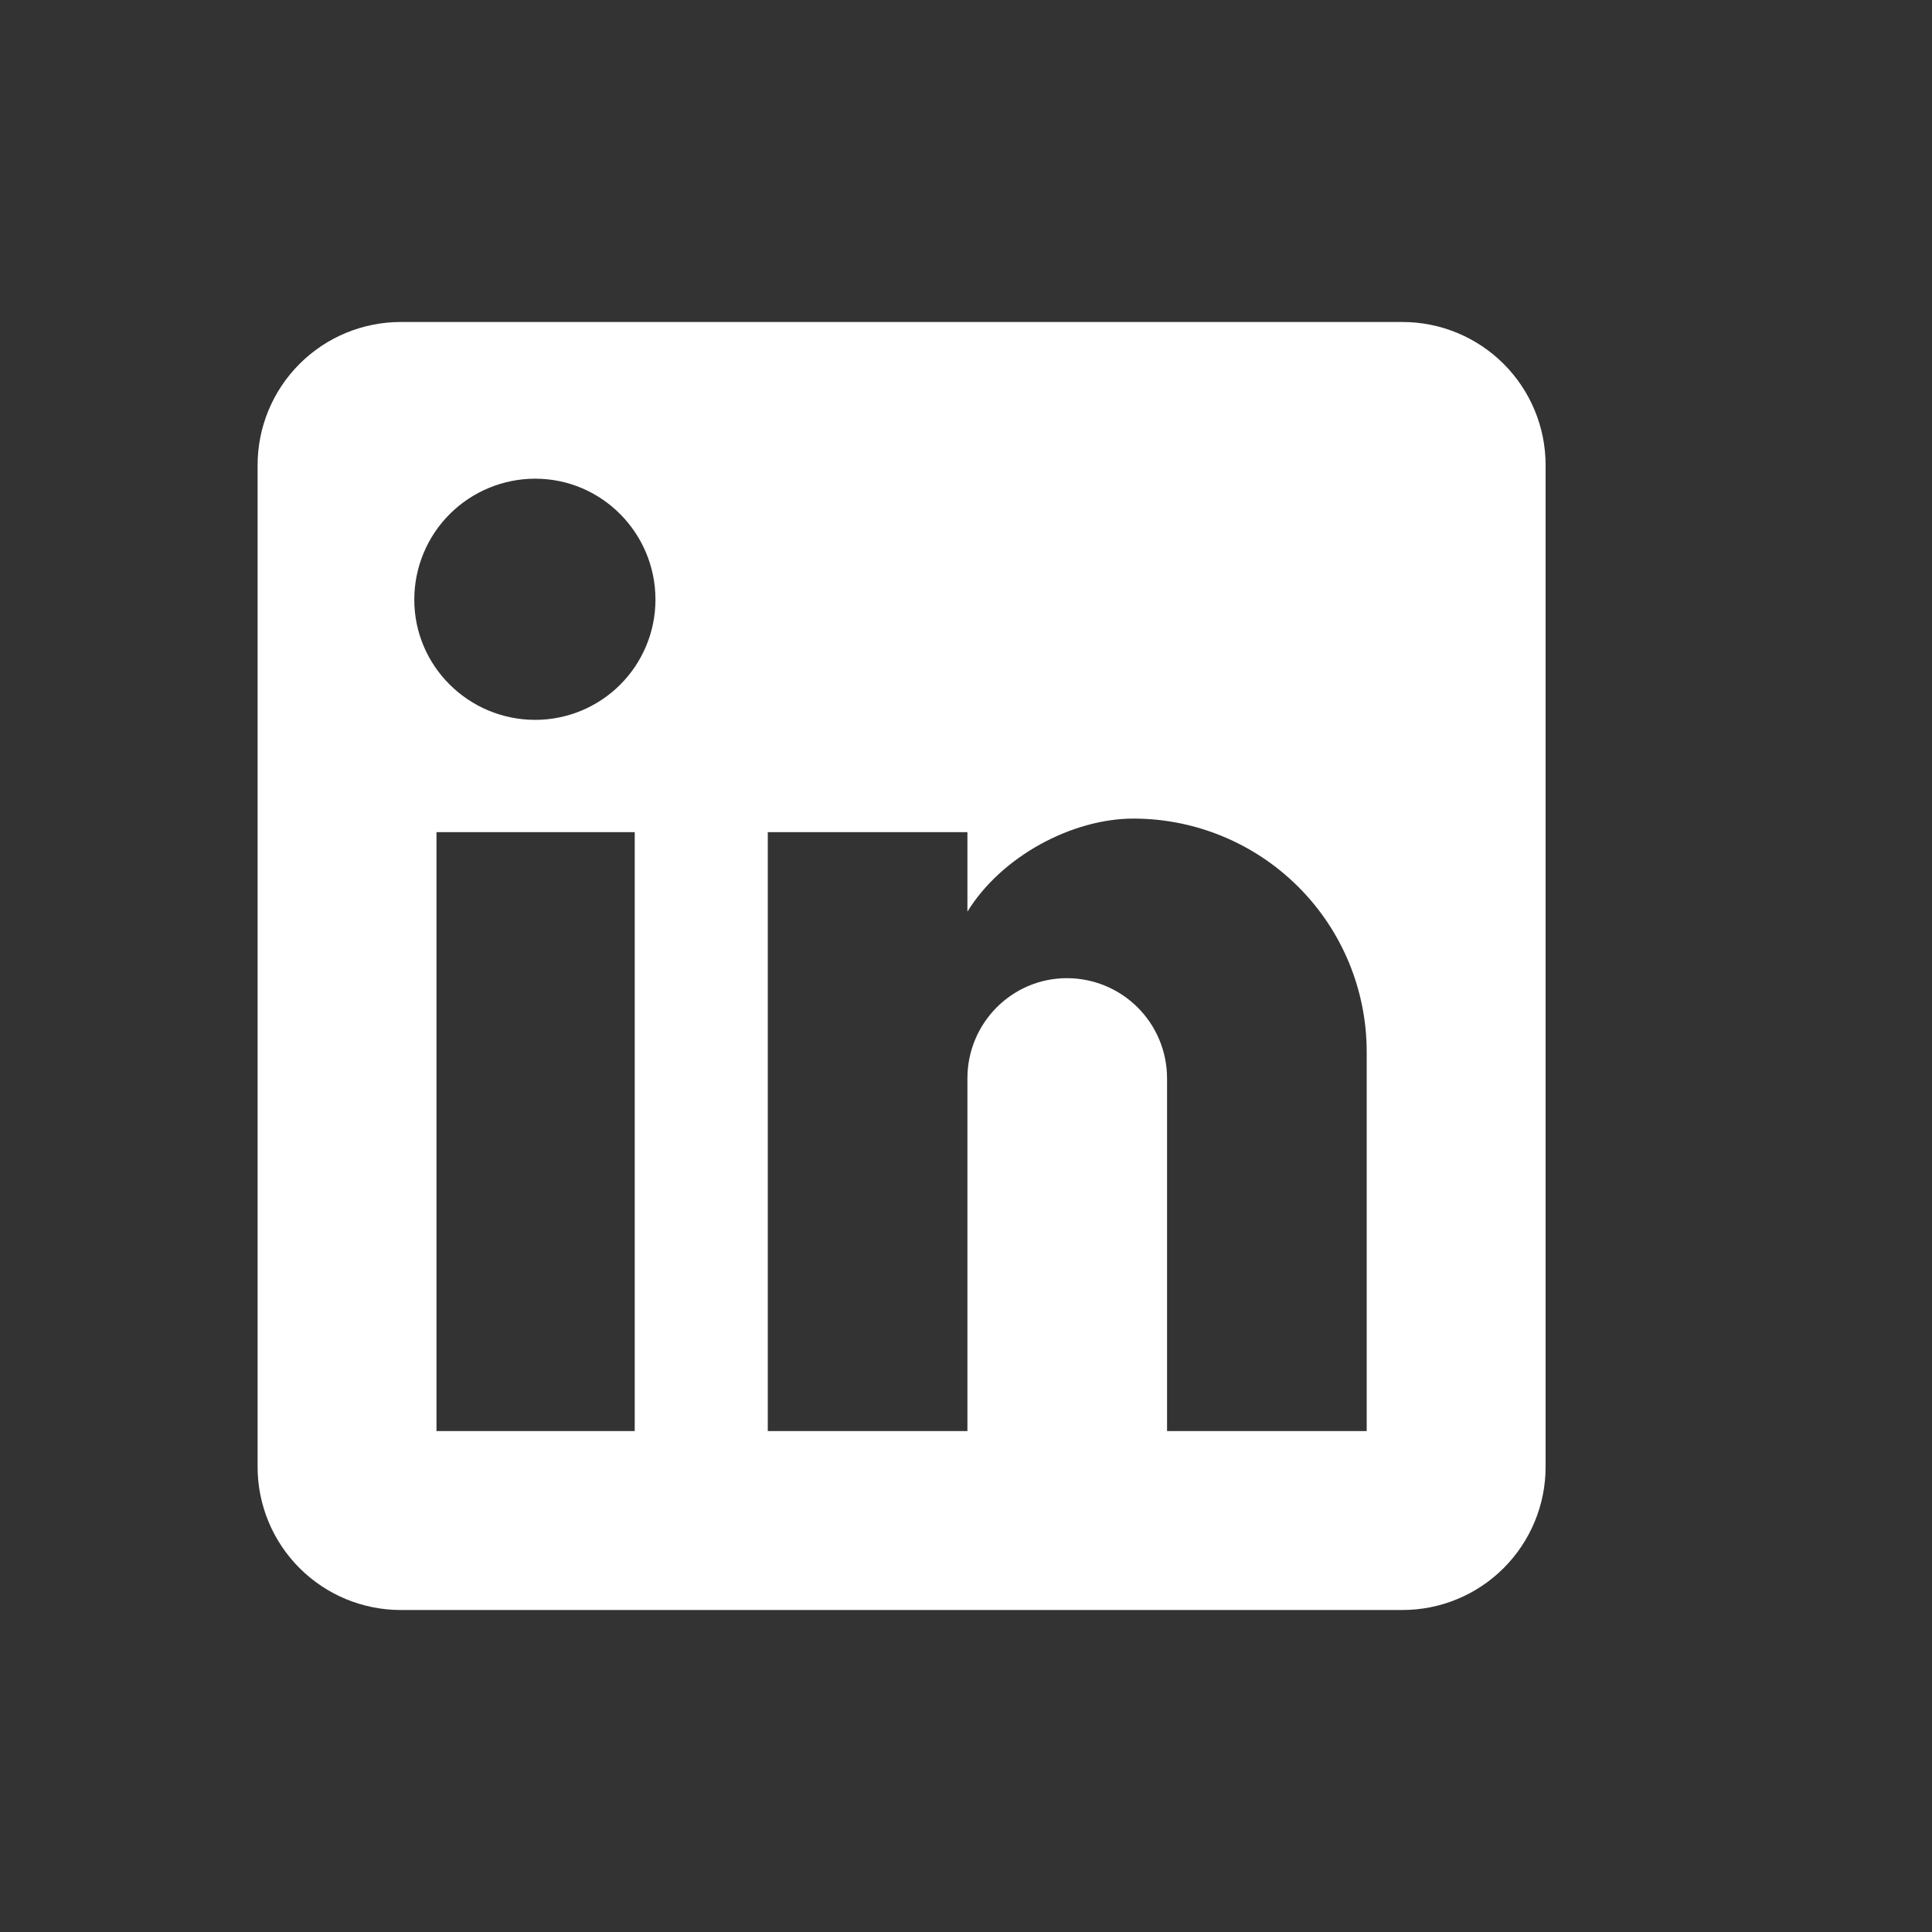
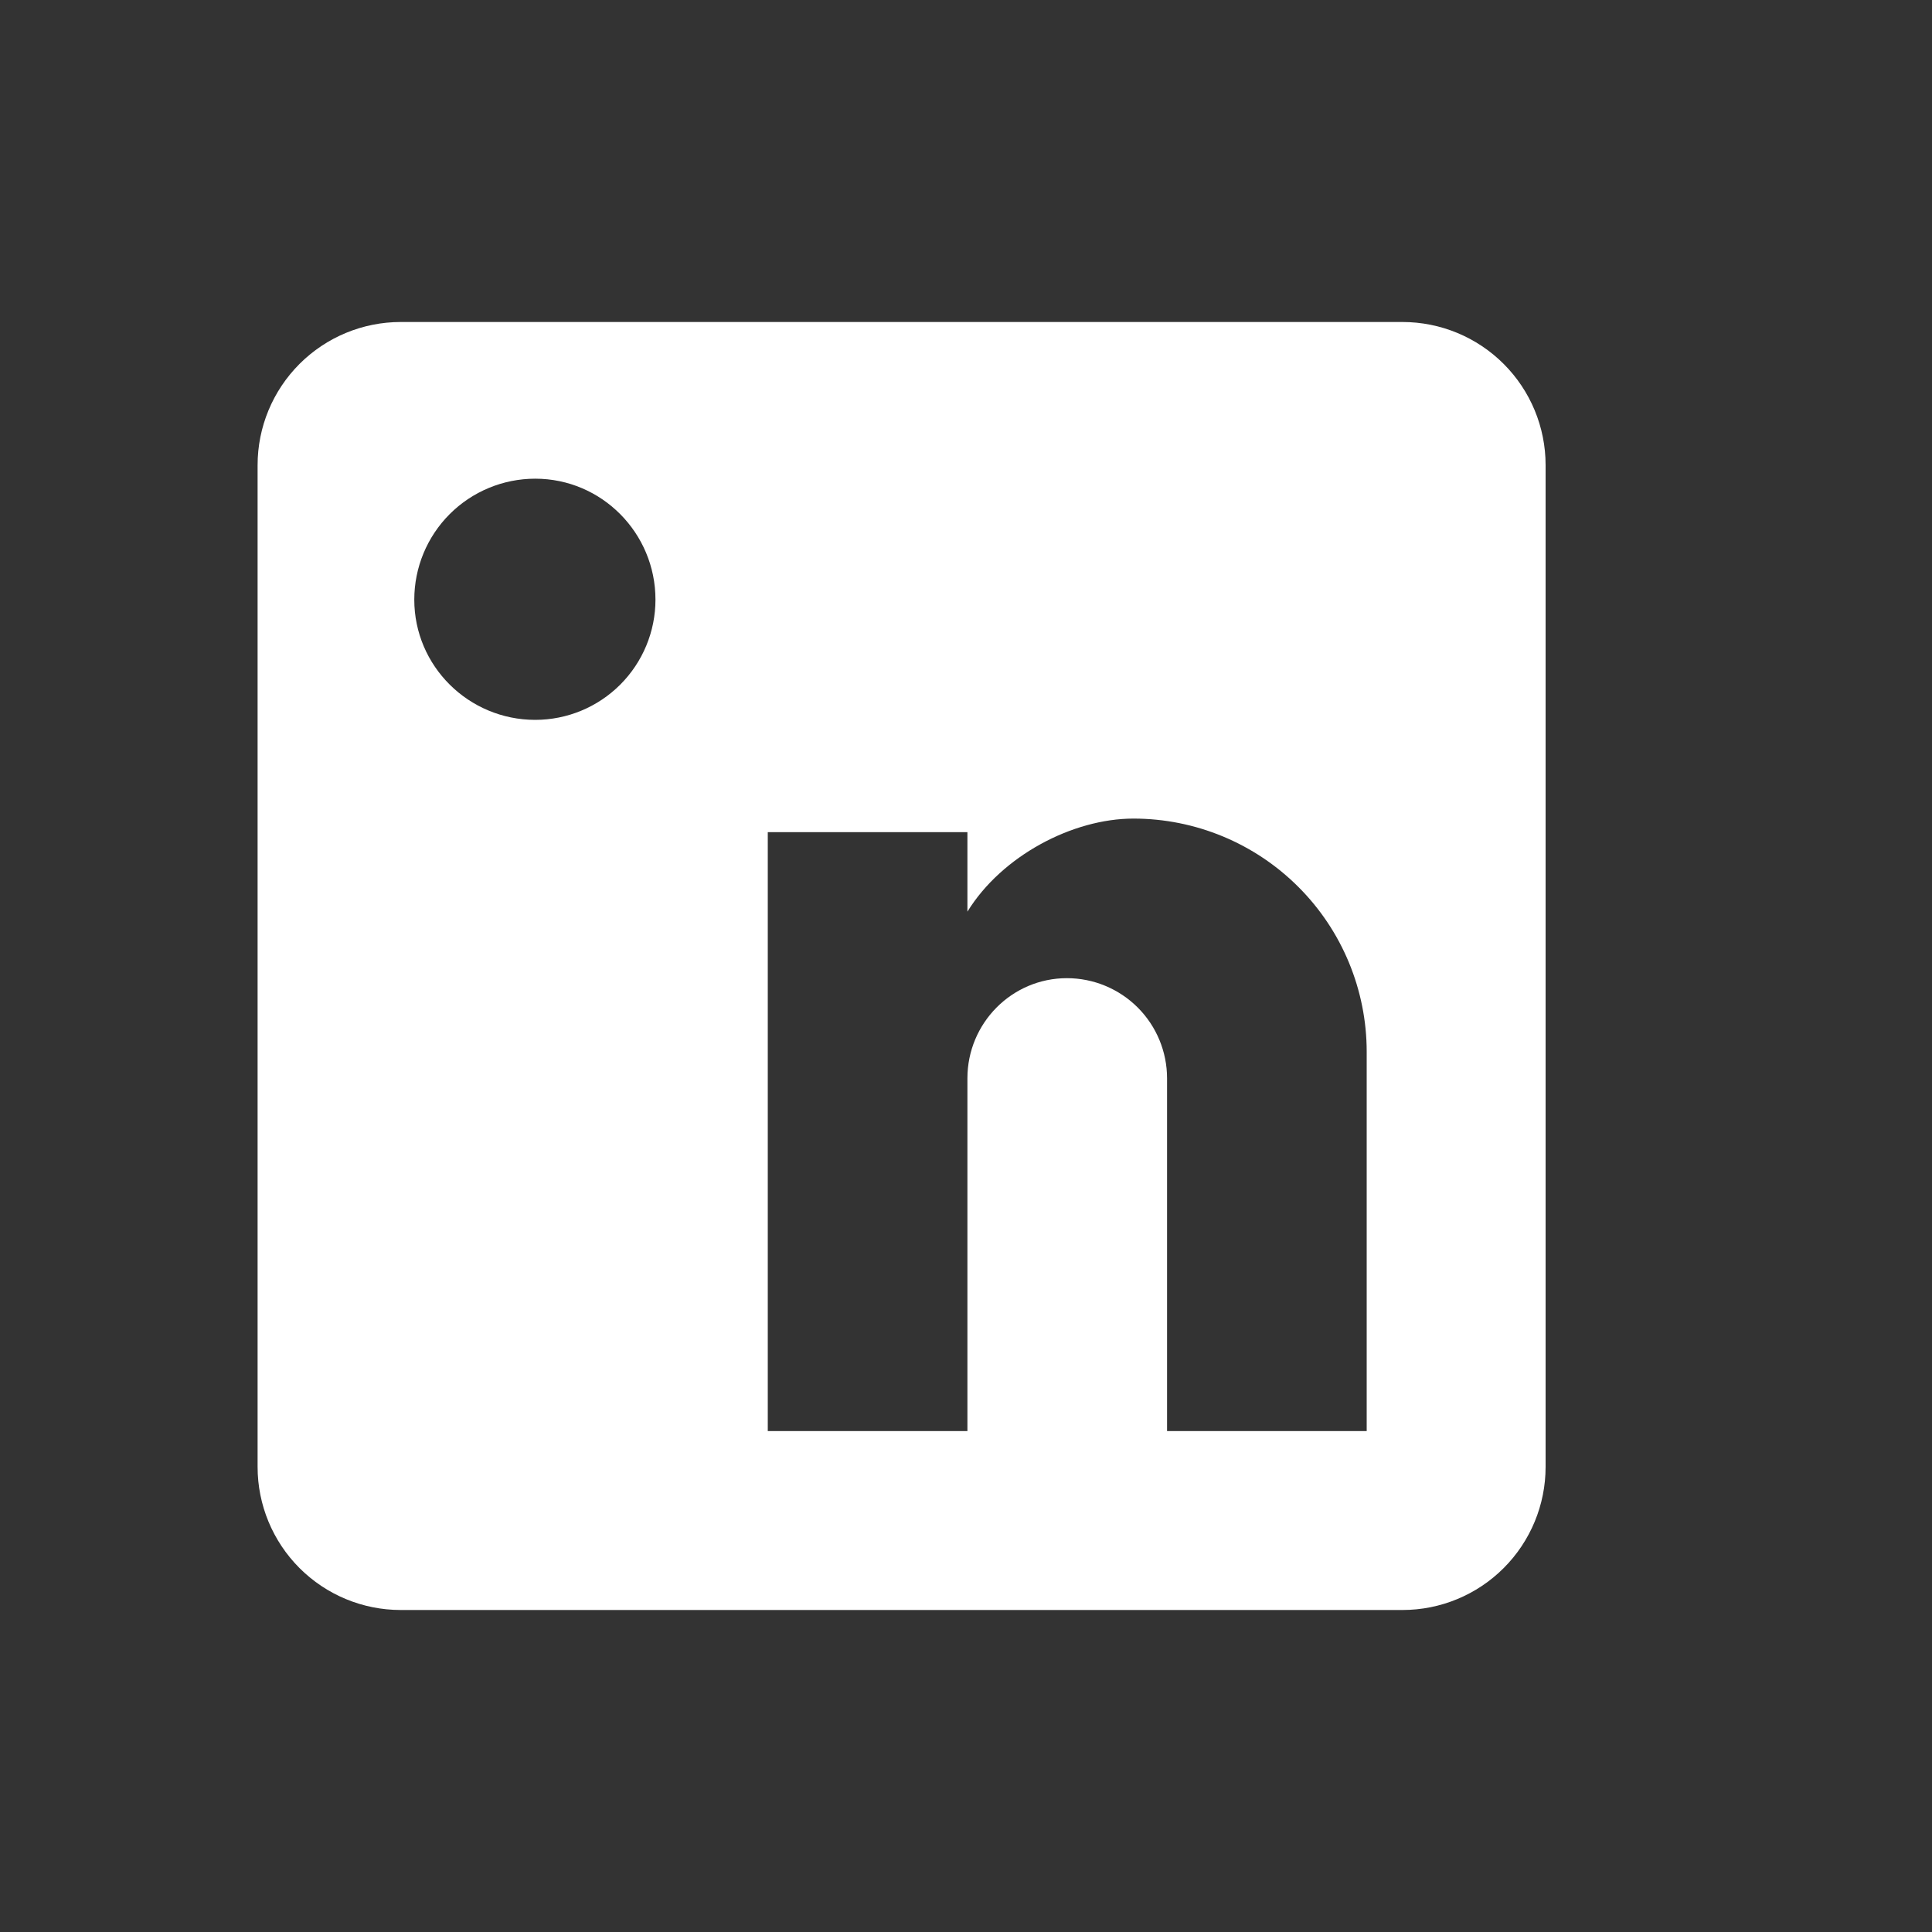
<svg xmlns="http://www.w3.org/2000/svg" width="30" height="30" viewBox="0 0 30 30" fill="none">
  <rect x="0" y="0" width="30" height="30" fill="#333333" stroke="none" />
-   <path d="M21.778 5C22.367 5 22.932 5.234 23.349 5.651C23.766 6.068 24 6.633 24 7.222V22.778C24 23.367 23.766 23.932 23.349 24.349C22.932 24.766 22.367 25 21.778 25H6.222C5.633 25 5.068 24.766 4.651 24.349C4.234 23.932 4 23.367 4 22.778V7.222C4 6.633 4.234 6.068 4.651 5.651C5.068 5.234 5.633 5 6.222 5H21.778ZM21.222 22.222V16.333C21.222 15.373 20.841 14.451 20.161 13.772C19.482 13.093 18.561 12.711 17.6 12.711C16.656 12.711 15.556 13.289 15.022 14.156V12.922H11.922V22.222H15.022V16.744C15.022 15.889 15.711 15.189 16.567 15.189C16.979 15.189 17.375 15.353 17.667 15.645C17.958 15.936 18.122 16.332 18.122 16.744V22.222H21.222ZM8.311 11.178C8.806 11.178 9.281 10.981 9.631 10.631C9.981 10.281 10.178 9.806 10.178 9.311C10.178 8.278 9.344 7.433 8.311 7.433C7.813 7.433 7.335 7.631 6.983 7.983C6.631 8.335 6.433 8.813 6.433 9.311C6.433 10.344 7.278 11.178 8.311 11.178ZM9.856 22.222V12.922H6.778V22.222H9.856Z" fill="white" />
+   <path d="M21.778 5C22.367 5 22.932 5.234 23.349 5.651C23.766 6.068 24 6.633 24 7.222V22.778C24 23.367 23.766 23.932 23.349 24.349C22.932 24.766 22.367 25 21.778 25H6.222C5.633 25 5.068 24.766 4.651 24.349C4.234 23.932 4 23.367 4 22.778V7.222C4 6.633 4.234 6.068 4.651 5.651C5.068 5.234 5.633 5 6.222 5H21.778ZM21.222 22.222V16.333C21.222 15.373 20.841 14.451 20.161 13.772C19.482 13.093 18.561 12.711 17.6 12.711C16.656 12.711 15.556 13.289 15.022 14.156V12.922H11.922V22.222H15.022V16.744C15.022 15.889 15.711 15.189 16.567 15.189C16.979 15.189 17.375 15.353 17.667 15.645C17.958 15.936 18.122 16.332 18.122 16.744V22.222H21.222ZM8.311 11.178C8.806 11.178 9.281 10.981 9.631 10.631C9.981 10.281 10.178 9.806 10.178 9.311C10.178 8.278 9.344 7.433 8.311 7.433C7.813 7.433 7.335 7.631 6.983 7.983C6.631 8.335 6.433 8.813 6.433 9.311C6.433 10.344 7.278 11.178 8.311 11.178ZM9.856 22.222V12.922V22.222H9.856Z" fill="white" />
</svg>